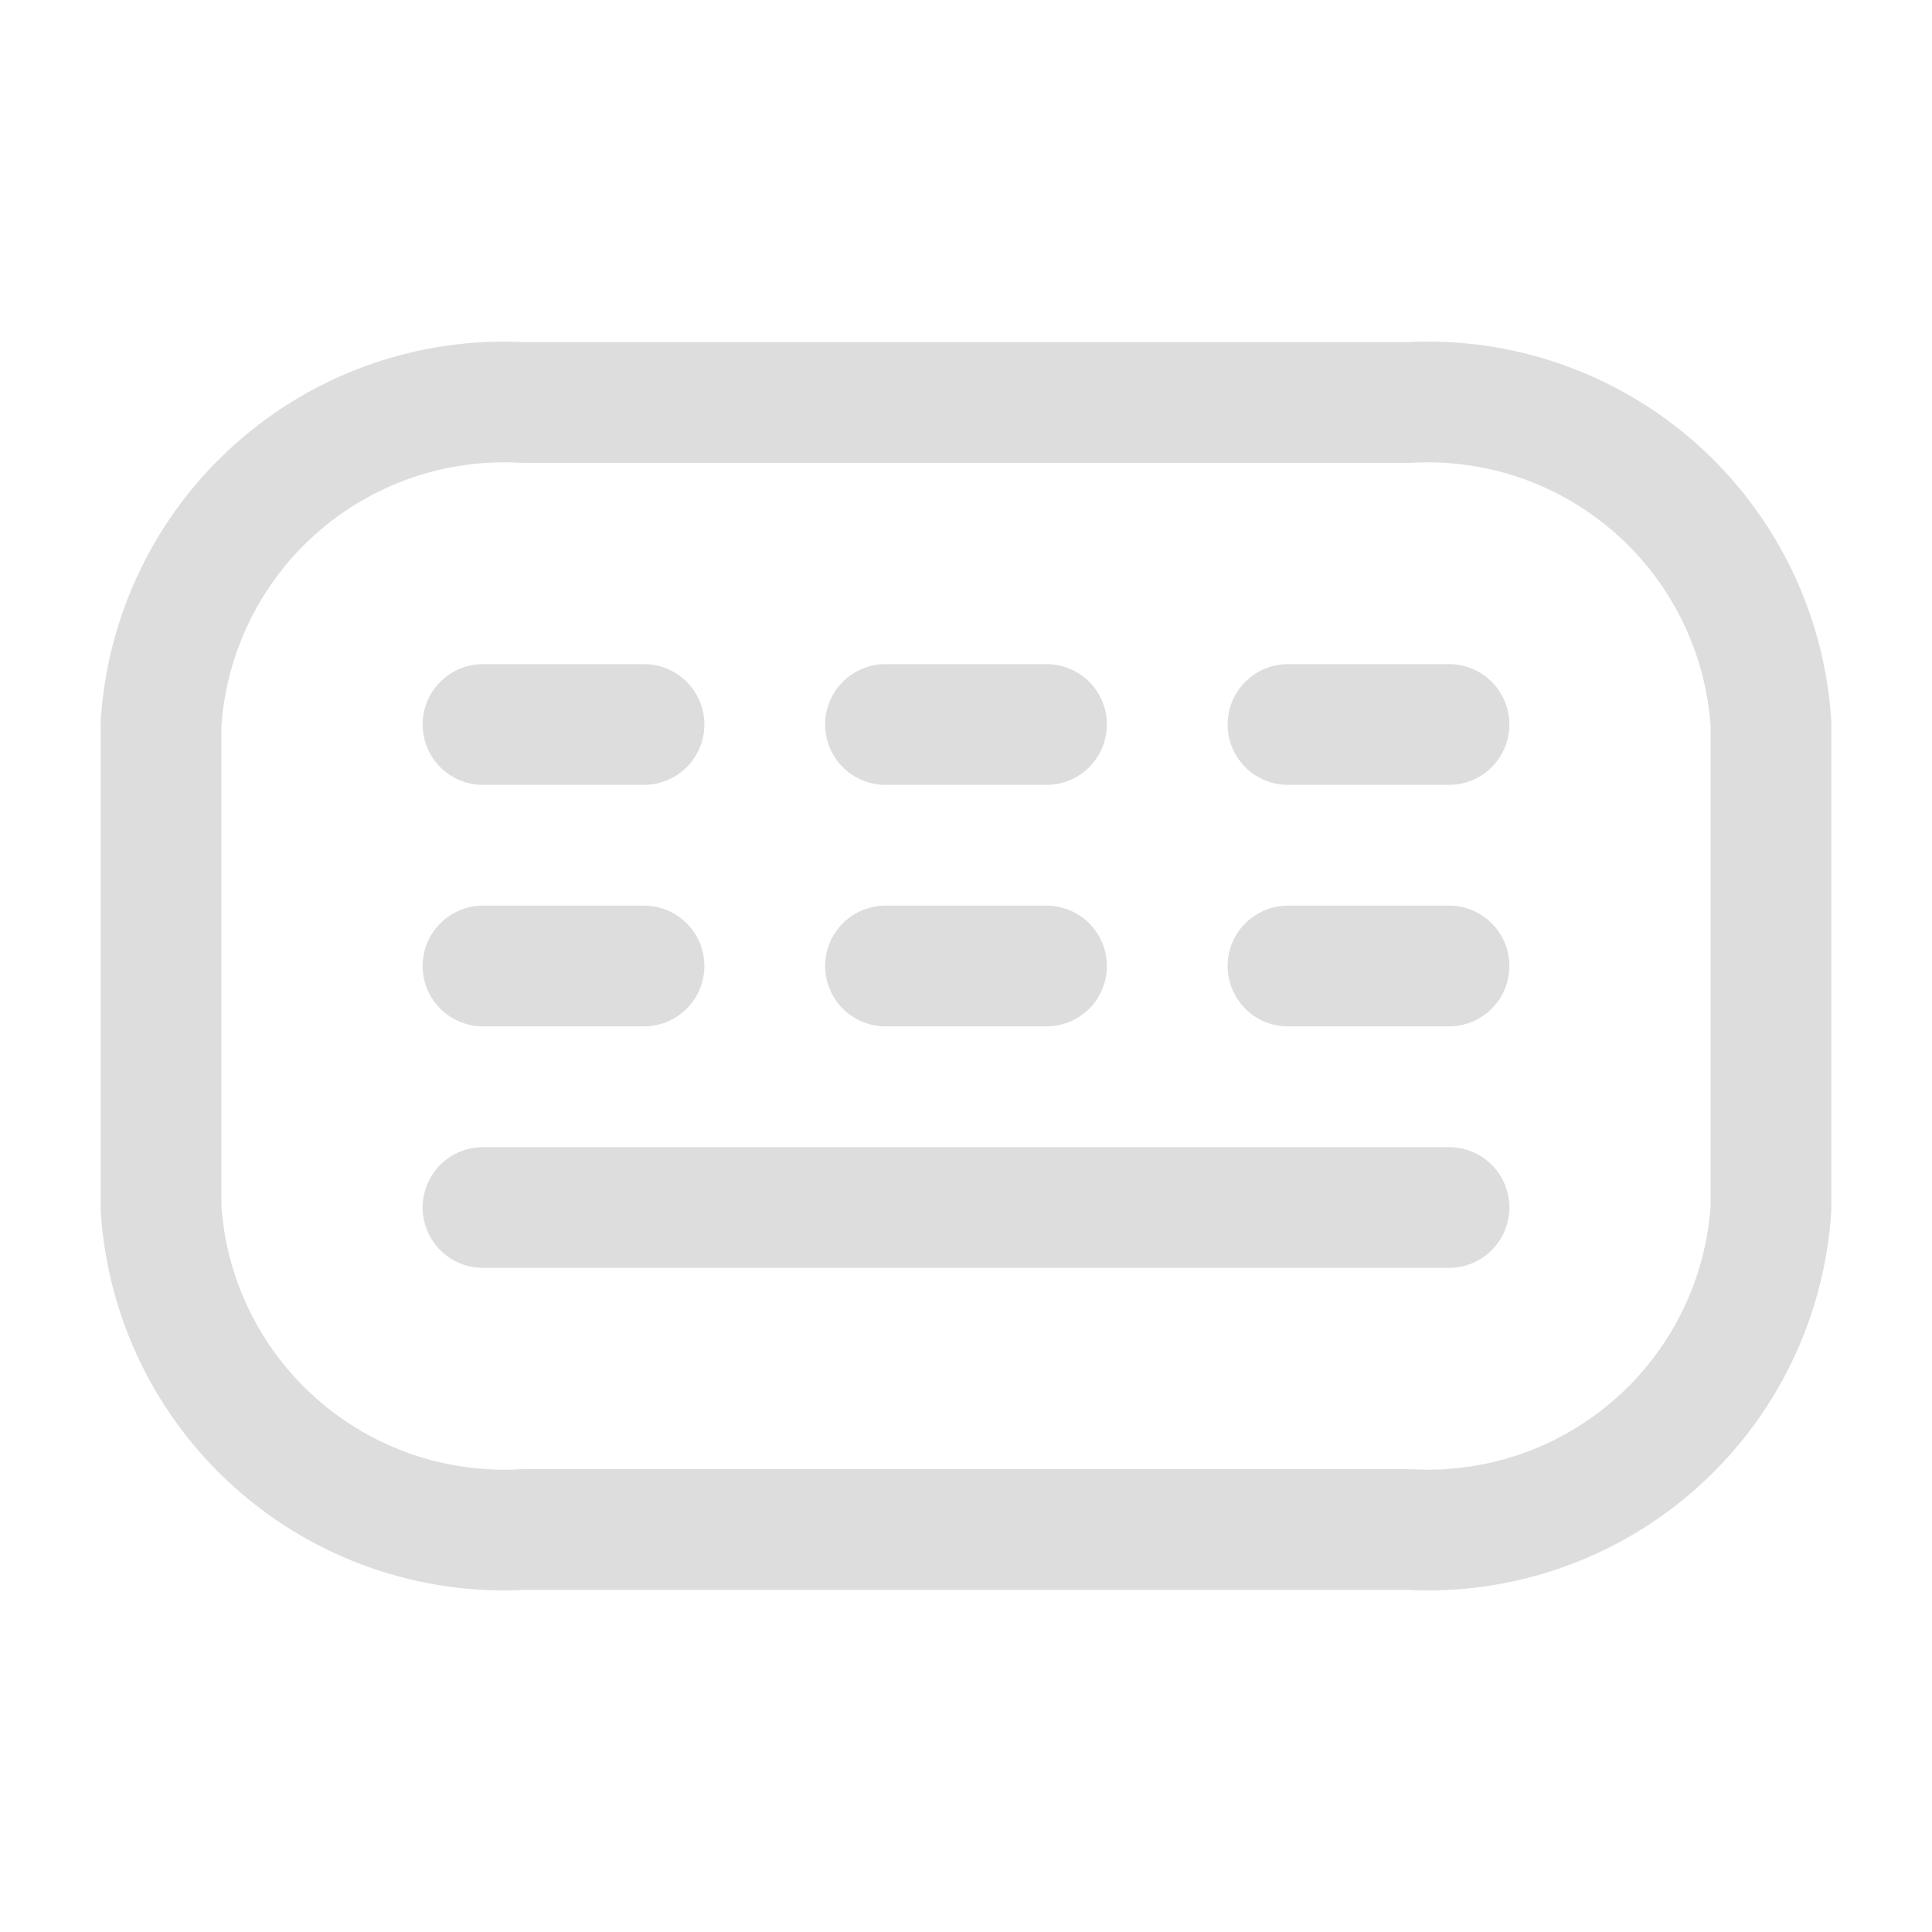
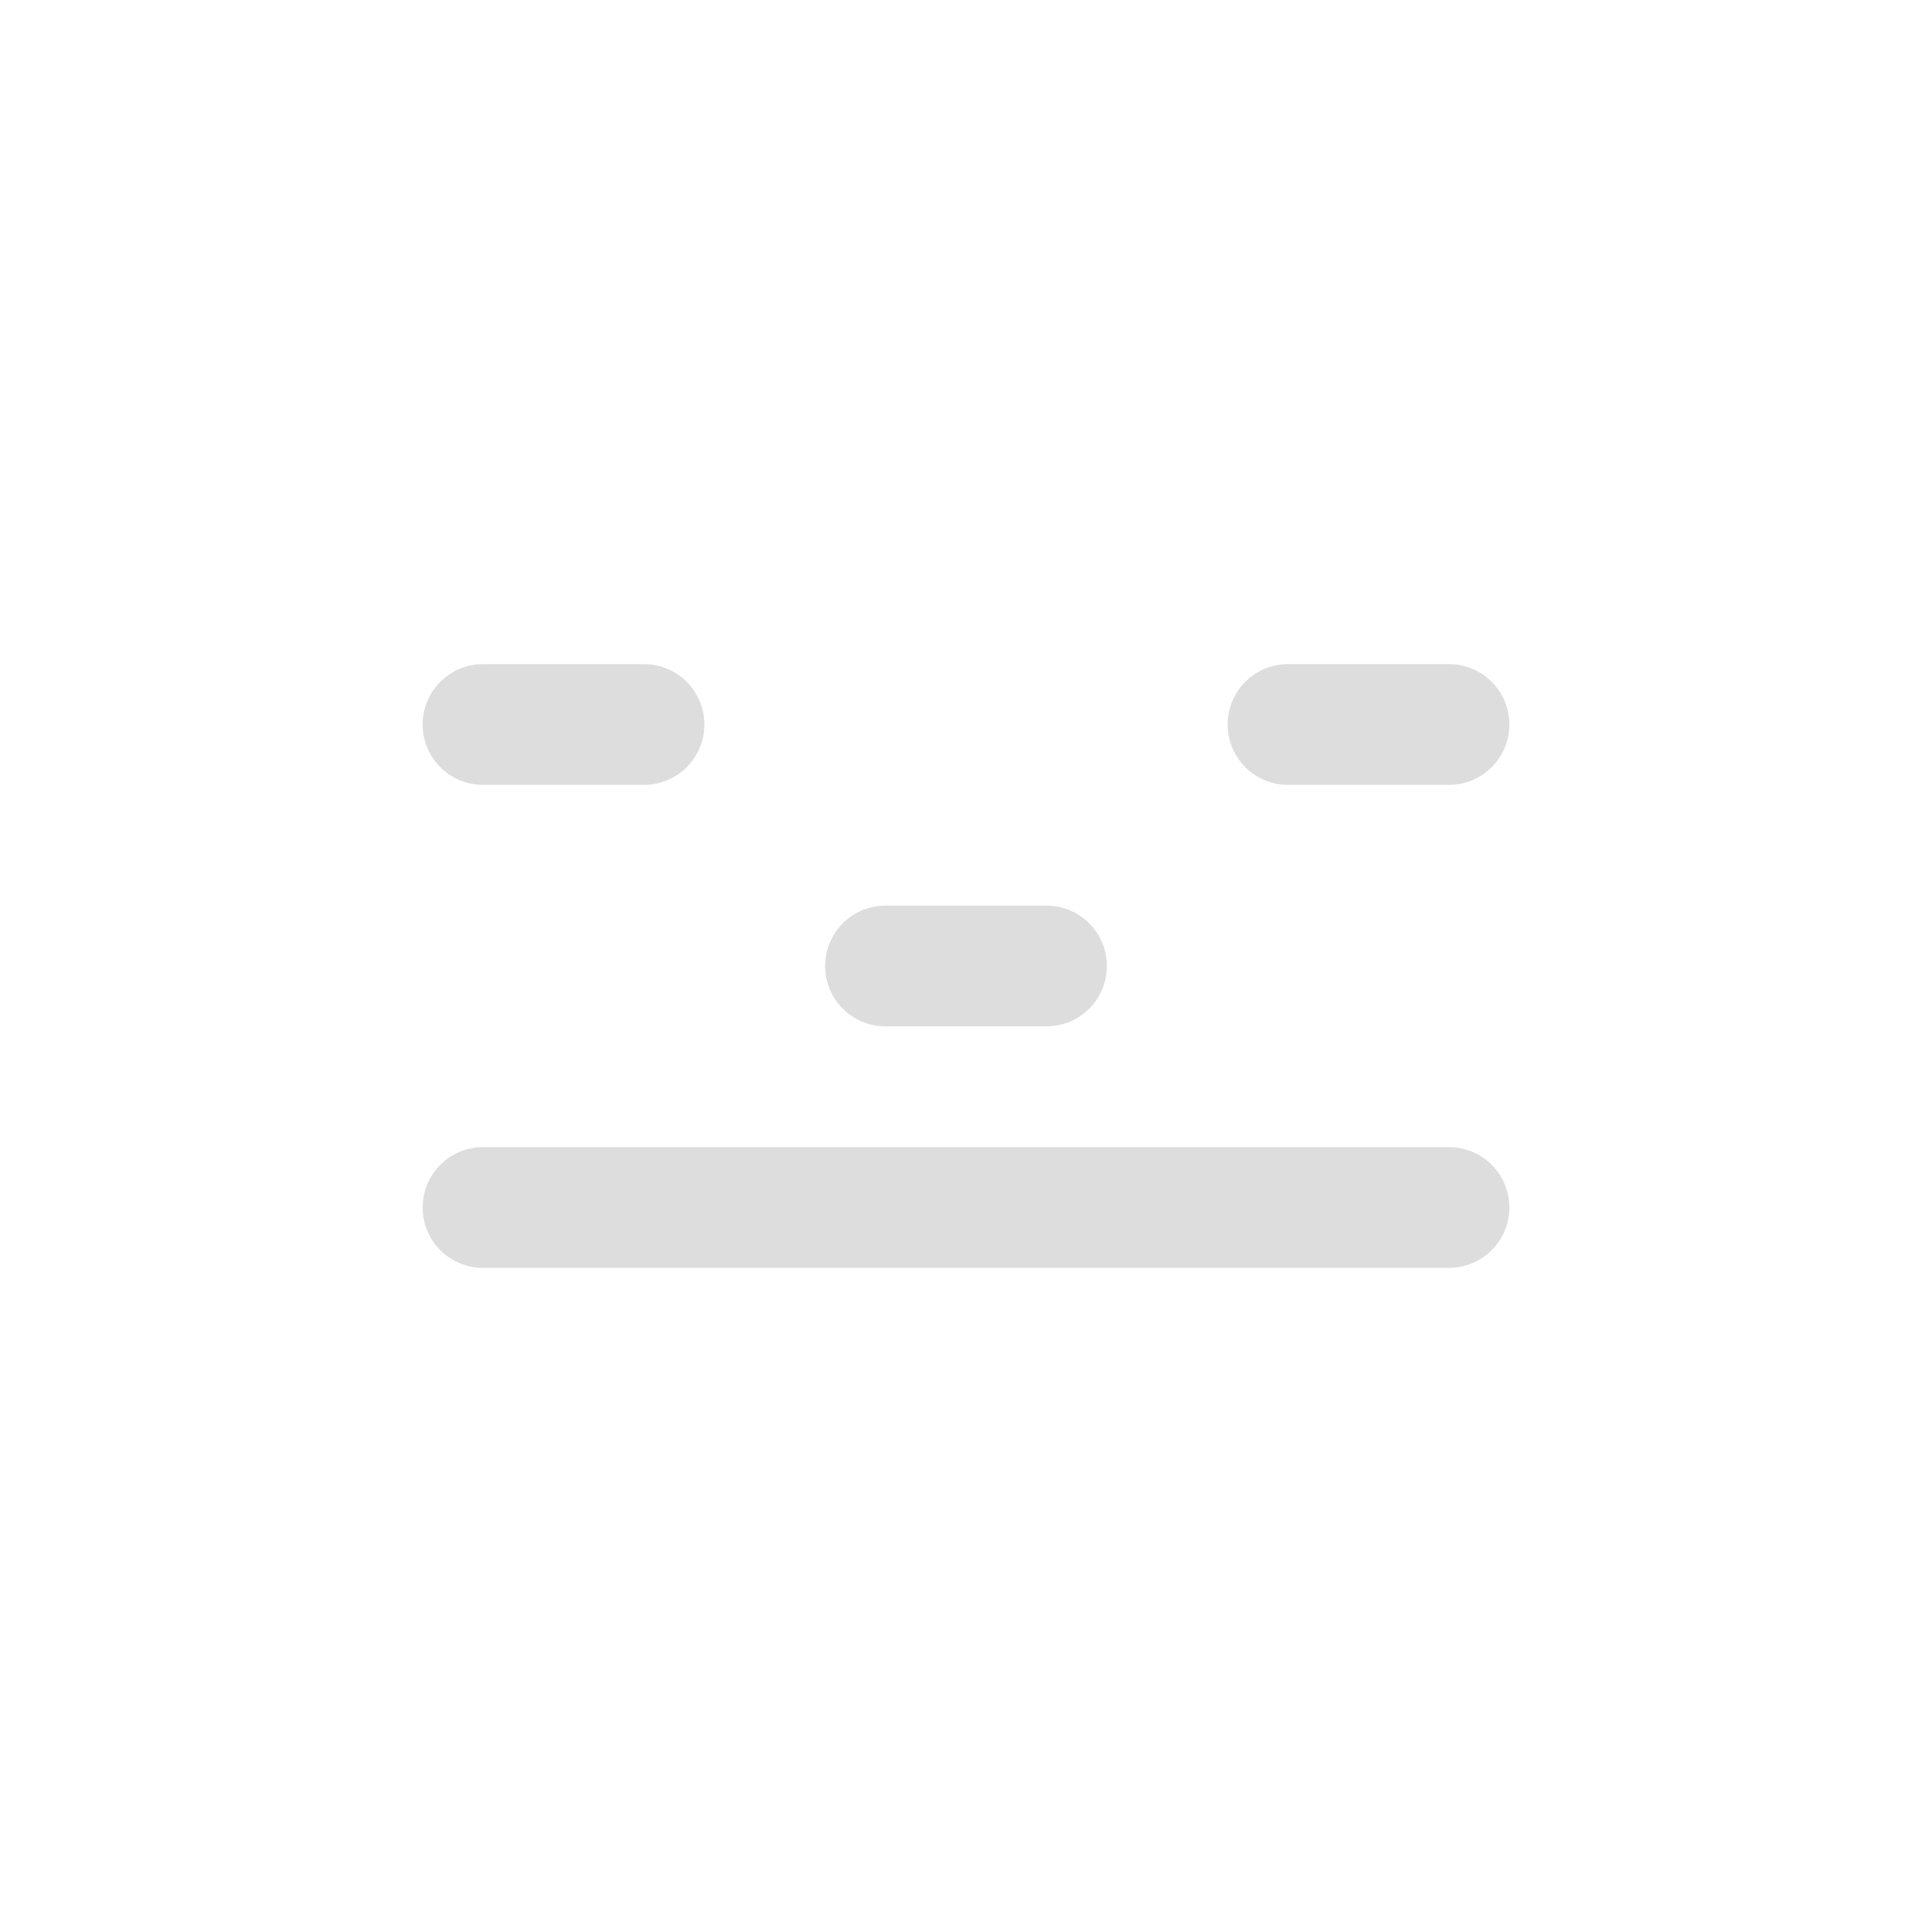
<svg xmlns="http://www.w3.org/2000/svg" width="800px" height="800px" viewBox="0 0 24 24" fill="none">
-   <path d="M17.5 5H6.5C5.374 4.937 4.268 5.322 3.425 6.072C2.582 6.821 2.07 7.874 2 9V15C2.07 16.126 2.582 17.179 3.425 17.928C4.268 18.678 5.374 19.063 6.5 19H17.5C18.626 19.063 19.732 18.678 20.575 17.928C21.418 17.179 21.93 16.126 22 15V9C21.93 7.874 21.418 6.821 20.575 6.072C19.732 5.322 18.626 4.937 17.5 5V5Z" stroke="#dddddd" stroke-width="1.5" stroke-linecap="round" stroke-linejoin="round" />
  <path d="M6 15H18" stroke="#dddddd" stroke-width="1.5" stroke-linecap="round" stroke-linejoin="round" />
-   <path d="M6 12H8" stroke="#dddddd" stroke-width="1.5" stroke-linecap="round" stroke-linejoin="round" />
  <path d="M6 9H8" stroke="#dddddd" stroke-width="1.5" stroke-linecap="round" stroke-linejoin="round" />
  <path d="M11 12H13" stroke="#dddddd" stroke-width="1.5" stroke-linecap="round" stroke-linejoin="round" />
-   <path d="M11 9H13" stroke="#dddddd" stroke-width="1.5" stroke-linecap="round" stroke-linejoin="round" />
-   <path d="M16 12H18" stroke="#dddddd" stroke-width="1.5" stroke-linecap="round" stroke-linejoin="round" />
  <path d="M16 9H18" stroke="#dddddd" stroke-width="1.5" stroke-linecap="round" stroke-linejoin="round" />
</svg>